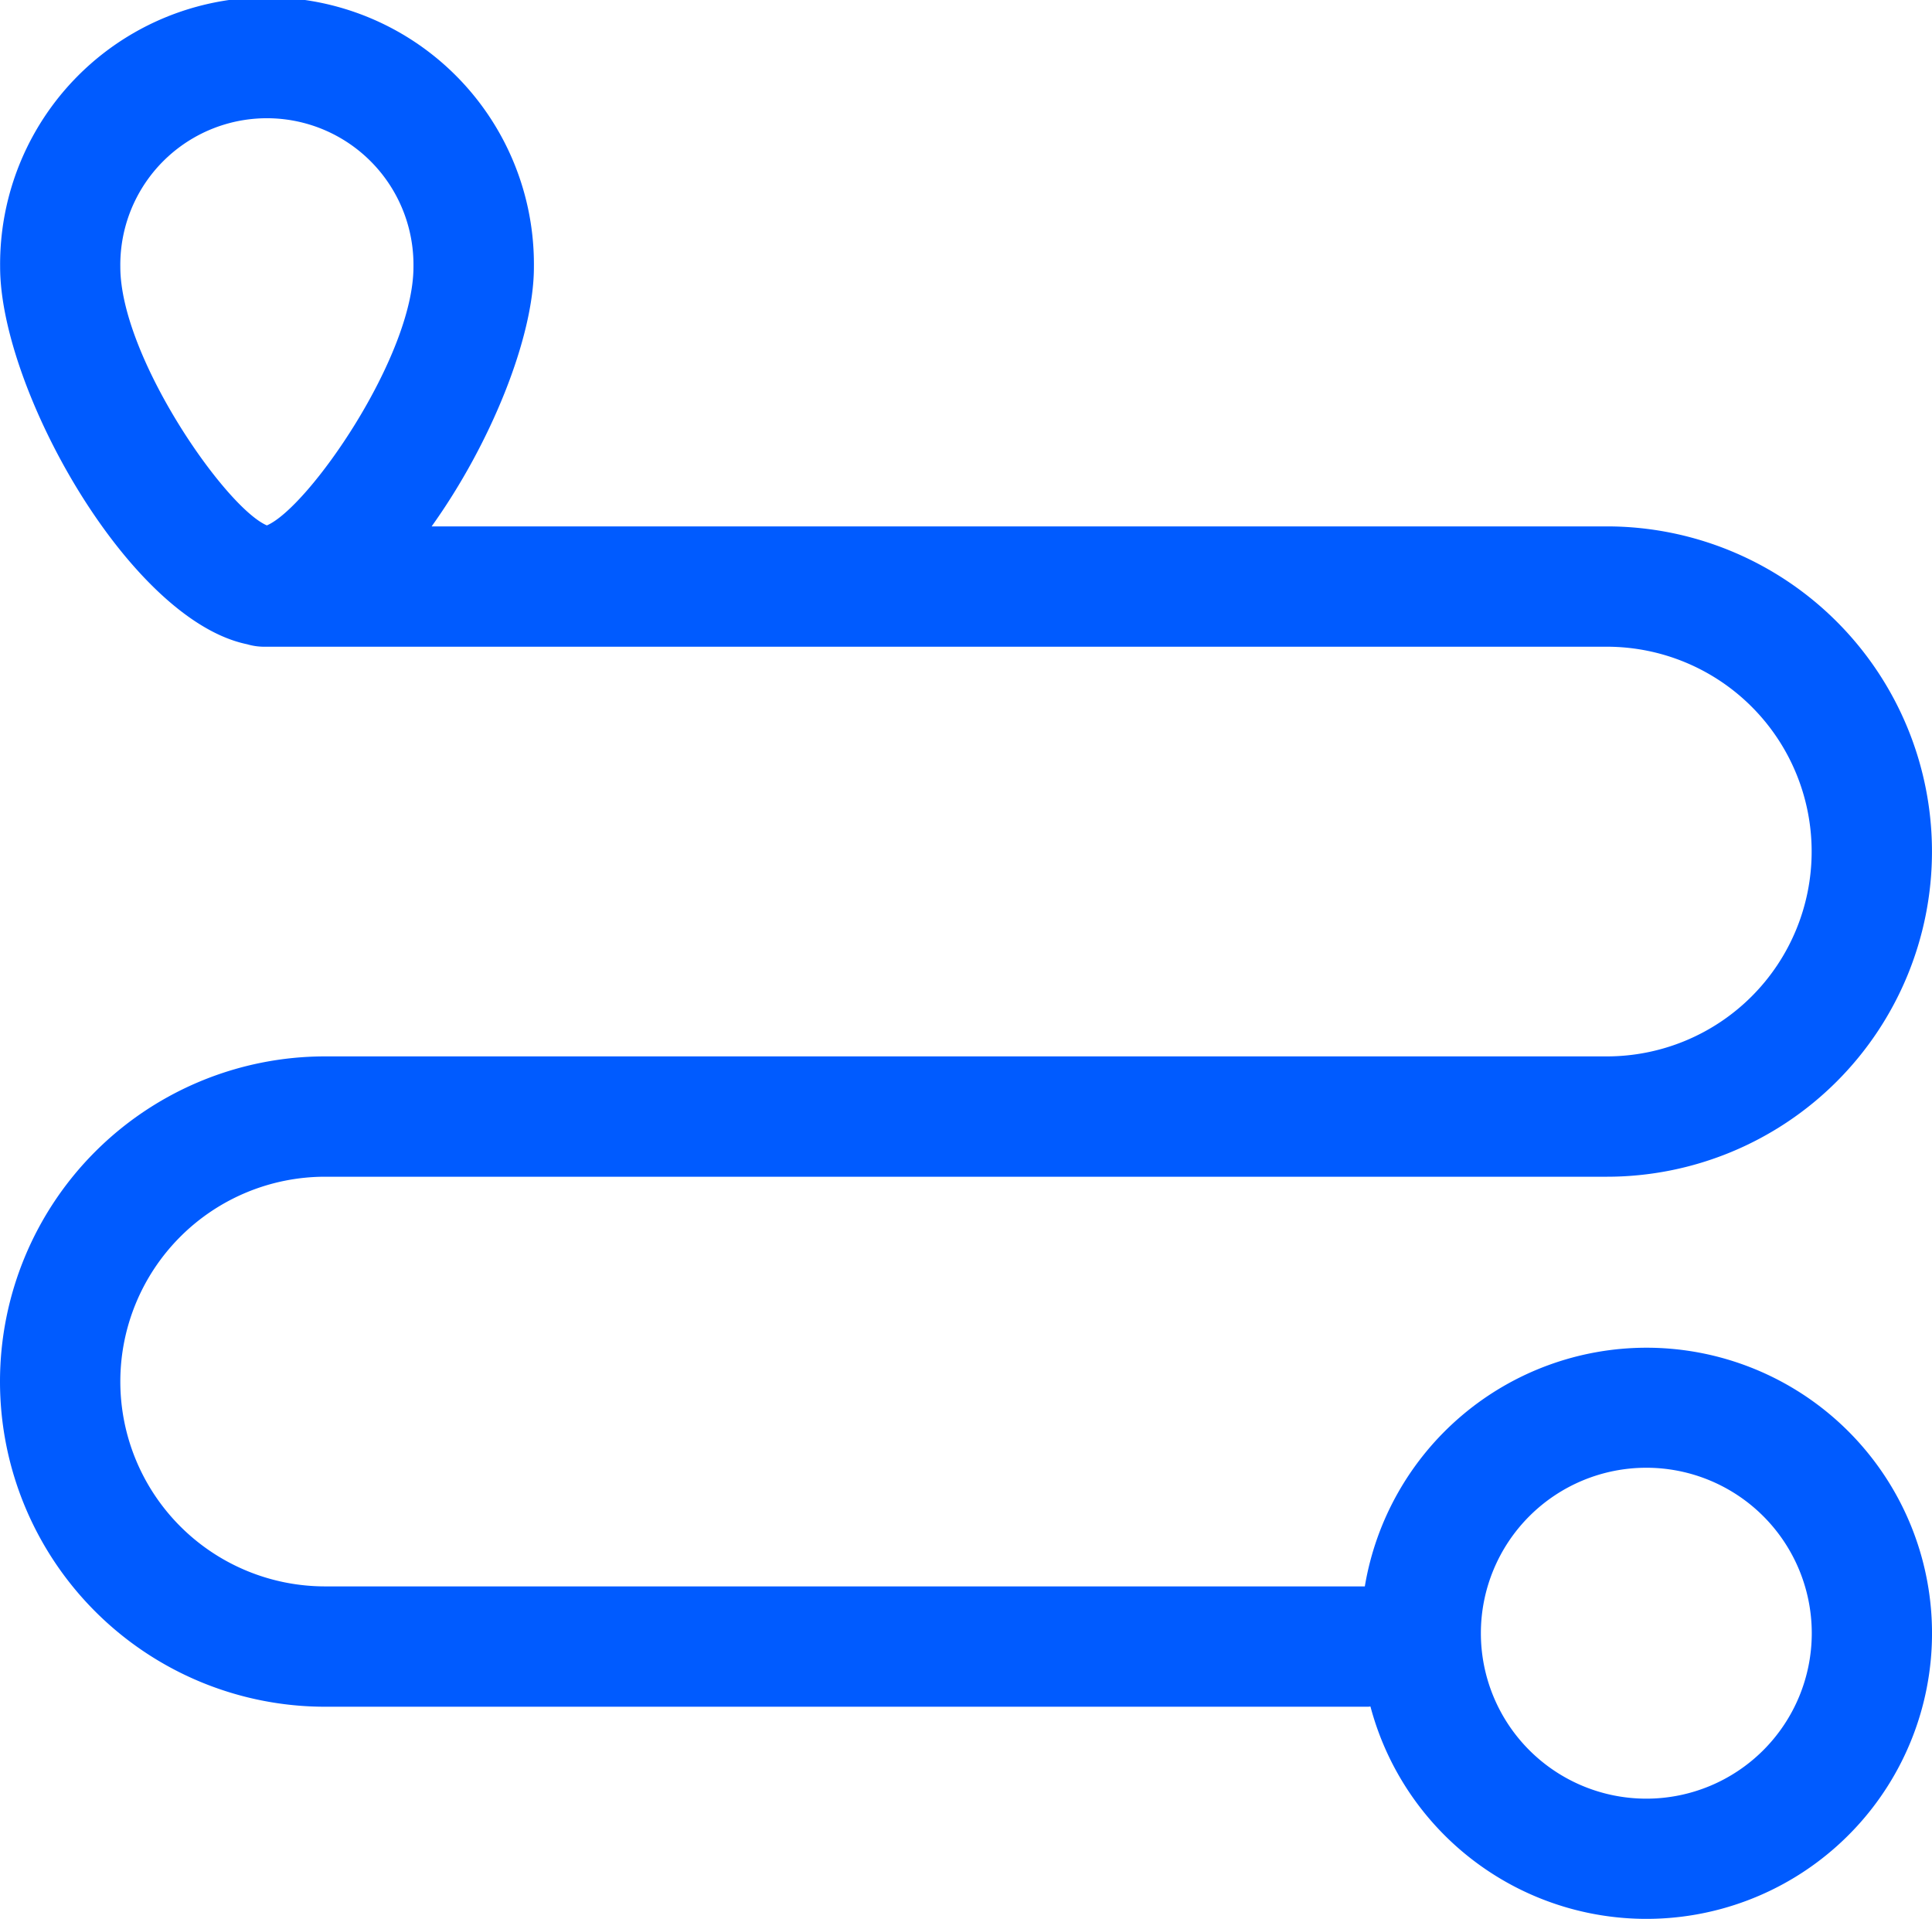
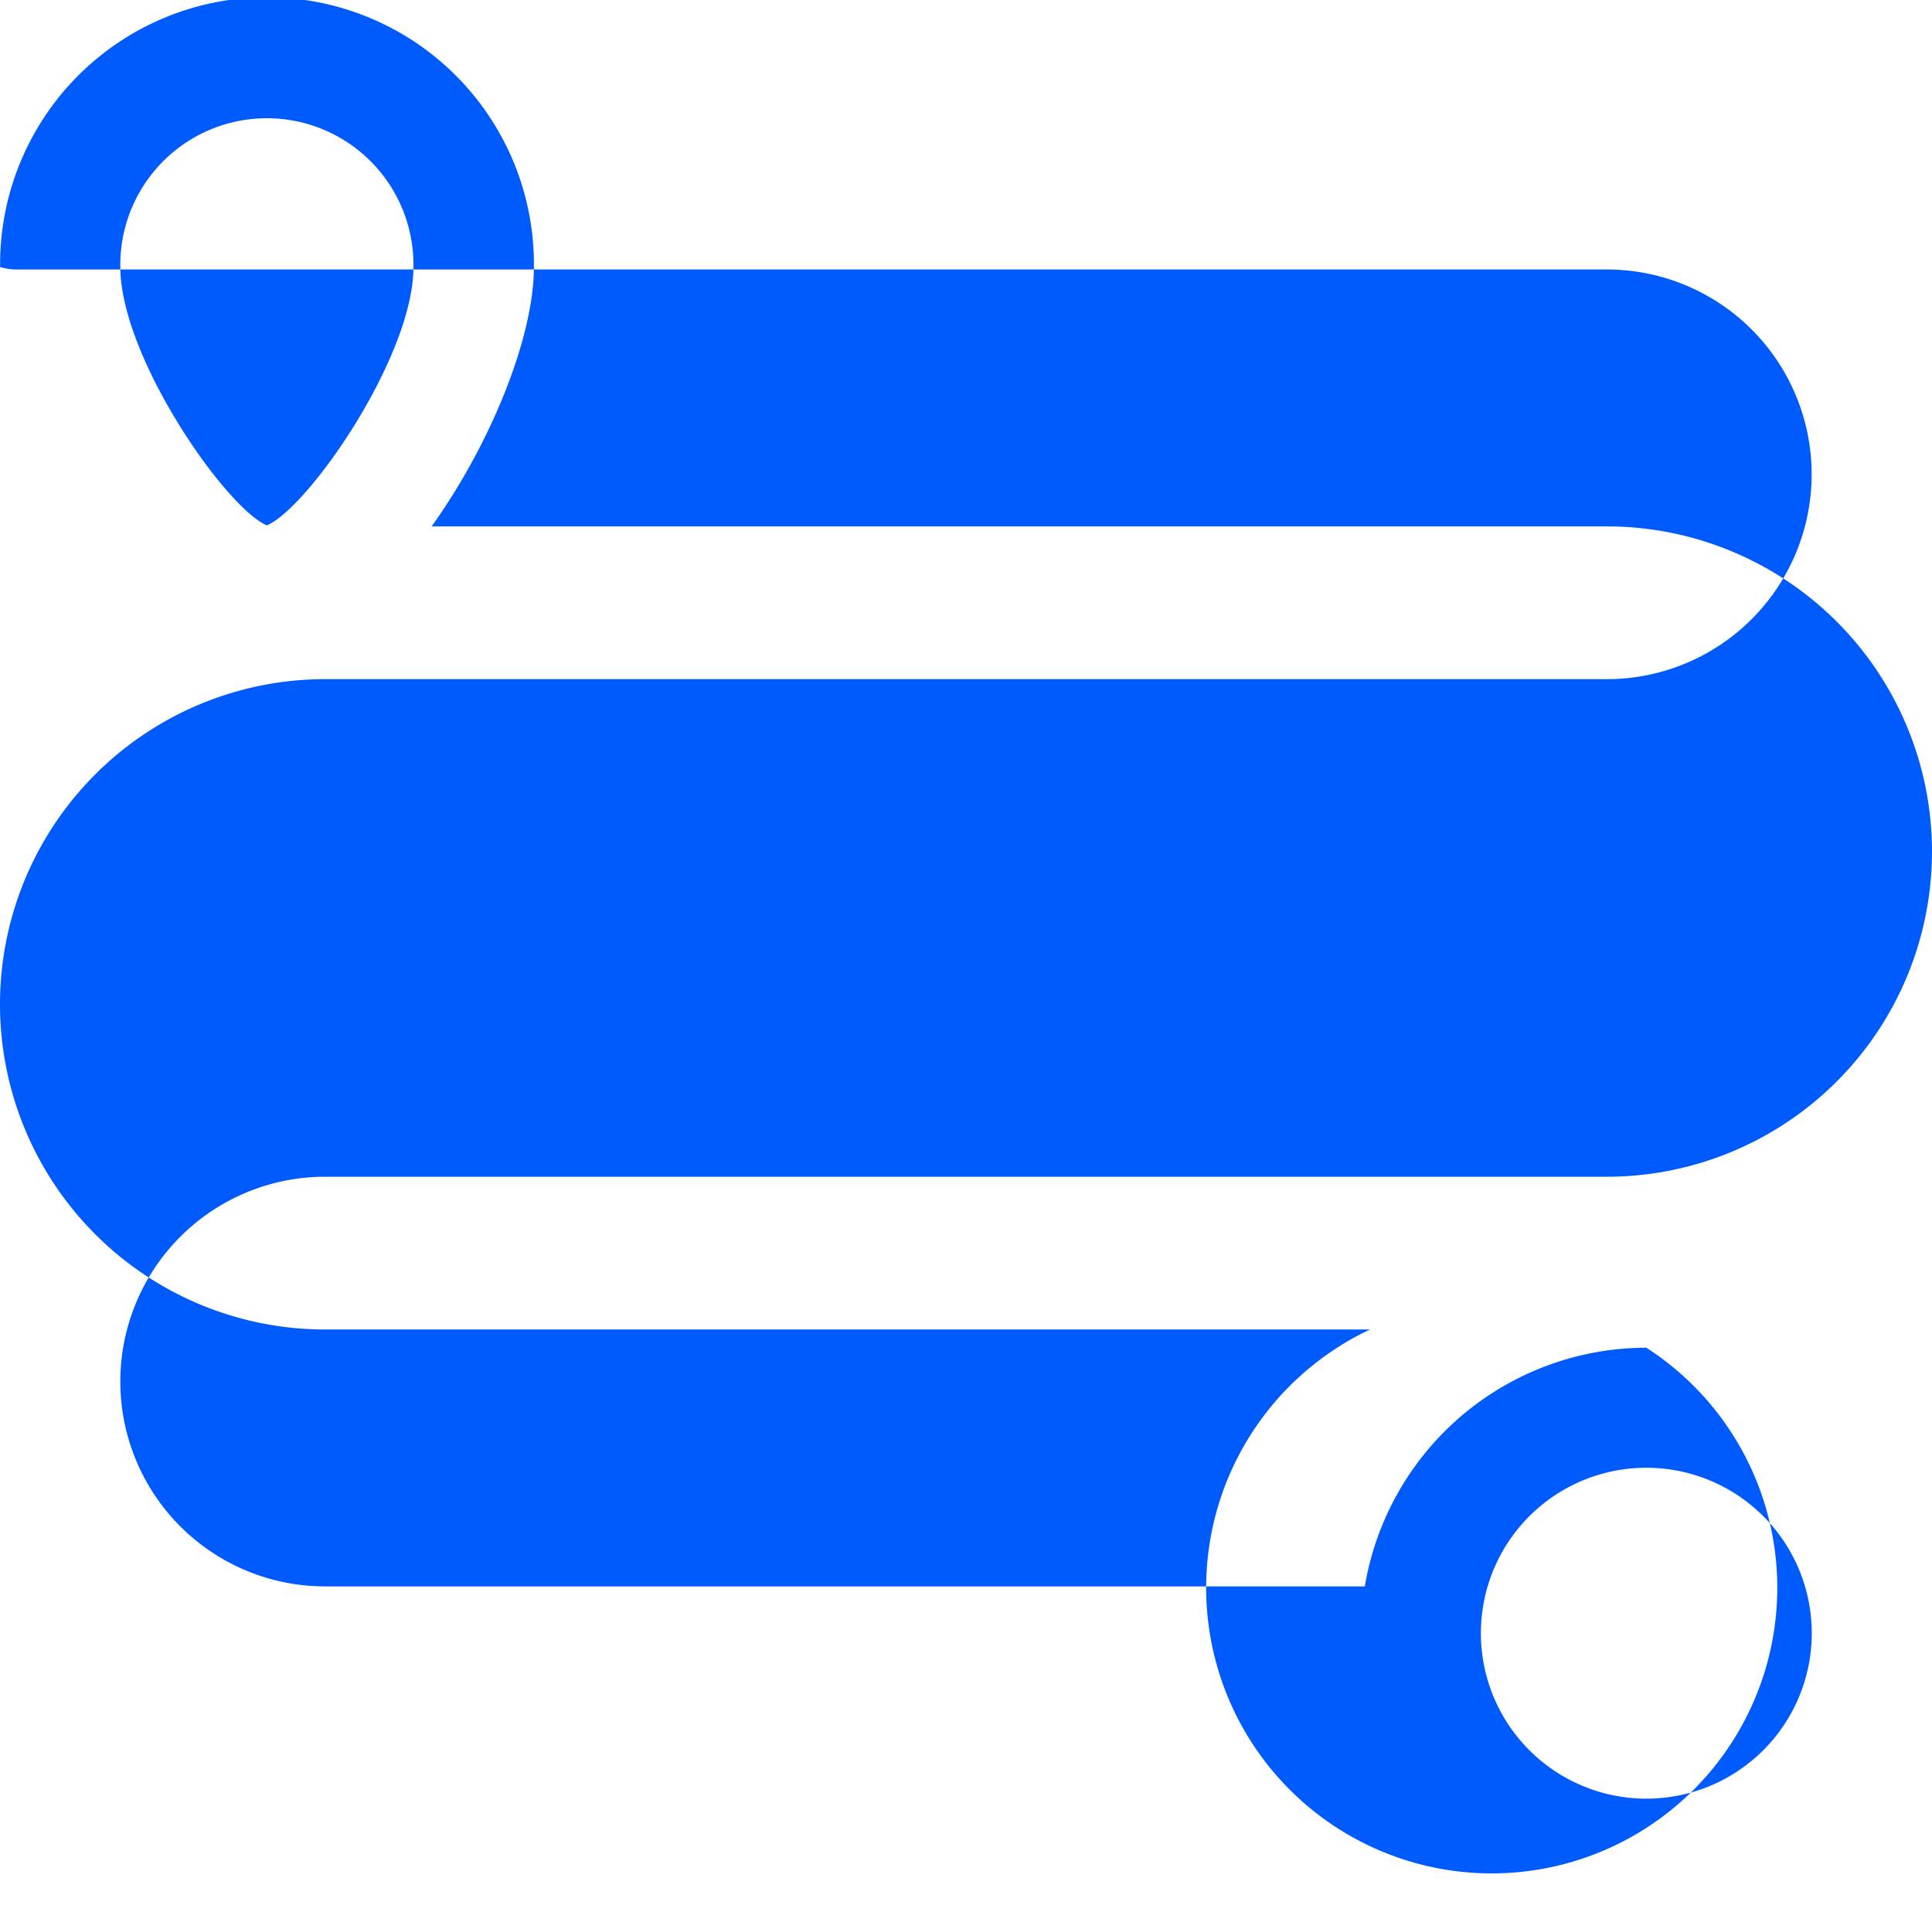
<svg xmlns="http://www.w3.org/2000/svg" width="64.227" height="63.79" viewBox="0 0 64.227 63.79">
-   <path id="End-to-end_solutions" data-name="End-to-end solutions" d="M153.273,44.8a9.5,9.5,0,0,0-9.358,7.934H109.352a6.809,6.809,0,0,1,0-13.618H151.96a10.809,10.809,0,1,0,0-21.618H112.892c1.962-2.741,3.4-6.284,3.4-8.621a8.873,8.873,0,1,0-17.745,0c0,4.051,4.294,11.735,8.216,12.54a1.99,1.99,0,0,0,.532.081H151.96a6.809,6.809,0,1,1,0,13.618H109.352a10.809,10.809,0,0,0,0,21.618h34.673c.028,0,.051-.006.077-.007A9.493,9.493,0,1,0,153.273,44.8M102.543,8.873a4.873,4.873,0,1,1,9.745,0c0,2.979-3.49,8-4.873,8.592-1.383-.594-4.872-5.613-4.872-8.592m50.73,50.917a5.5,5.5,0,1,1,5.5-5.5,5.5,5.5,0,0,1-5.5,5.5" transform="translate(-98.543)" fill="#005bff" />
+   <path id="End-to-end_solutions" data-name="End-to-end solutions" d="M153.273,44.8a9.5,9.5,0,0,0-9.358,7.934H109.352a6.809,6.809,0,0,1,0-13.618H151.96a10.809,10.809,0,1,0,0-21.618H112.892c1.962-2.741,3.4-6.284,3.4-8.621a8.873,8.873,0,1,0-17.745,0a1.99,1.99,0,0,0,.532.081H151.96a6.809,6.809,0,1,1,0,13.618H109.352a10.809,10.809,0,0,0,0,21.618h34.673c.028,0,.051-.006.077-.007A9.493,9.493,0,1,0,153.273,44.8M102.543,8.873a4.873,4.873,0,1,1,9.745,0c0,2.979-3.49,8-4.873,8.592-1.383-.594-4.872-5.613-4.872-8.592m50.73,50.917a5.5,5.5,0,1,1,5.5-5.5,5.5,5.5,0,0,1-5.5,5.5" transform="translate(-98.543)" fill="#005bff" />
</svg>